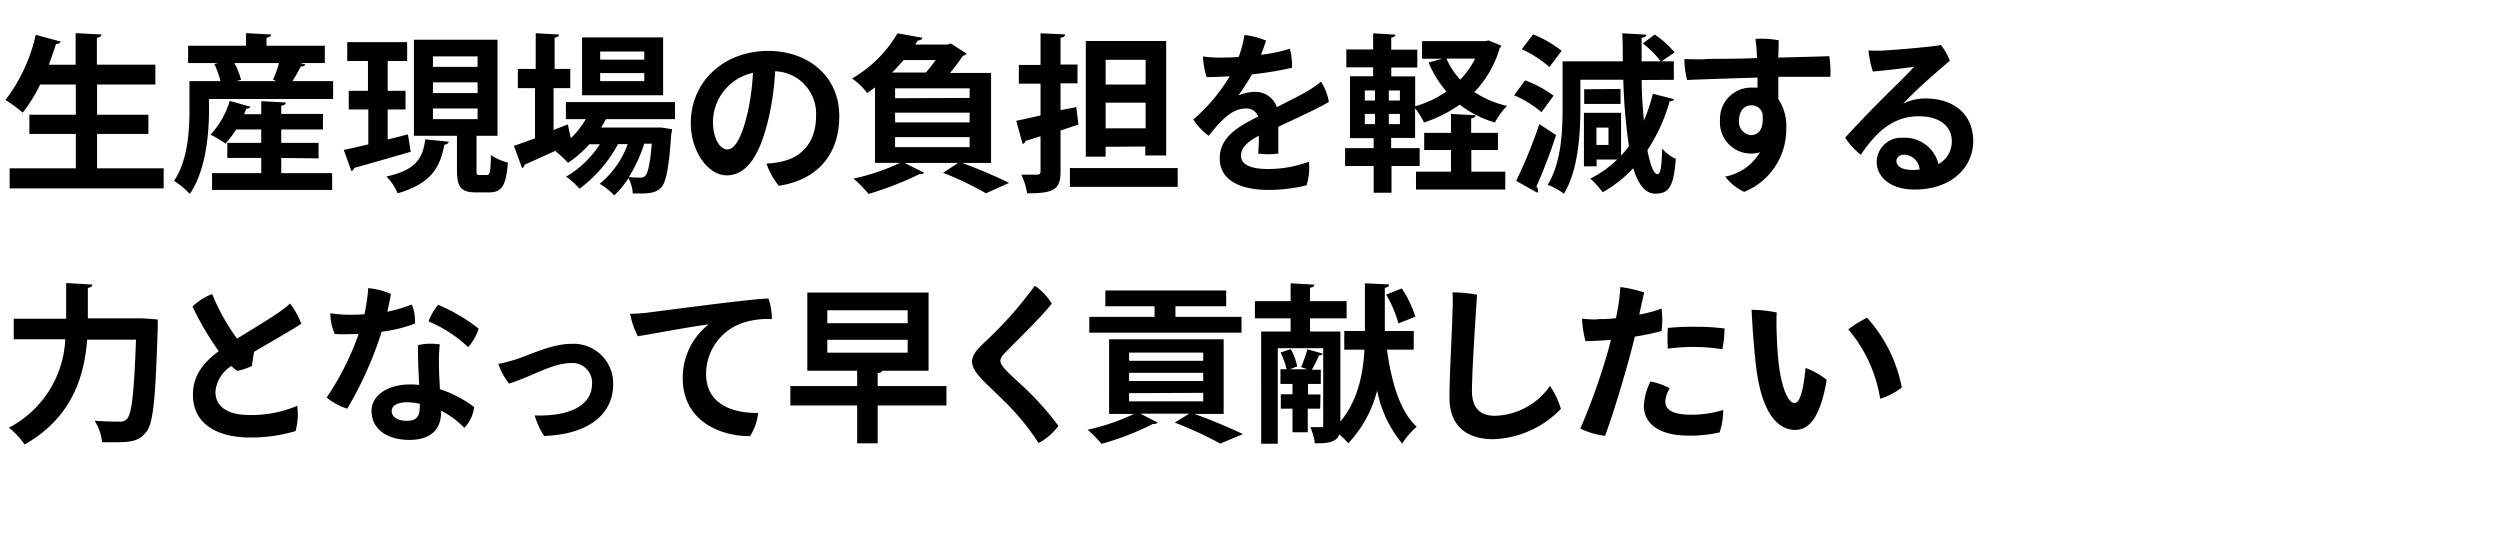
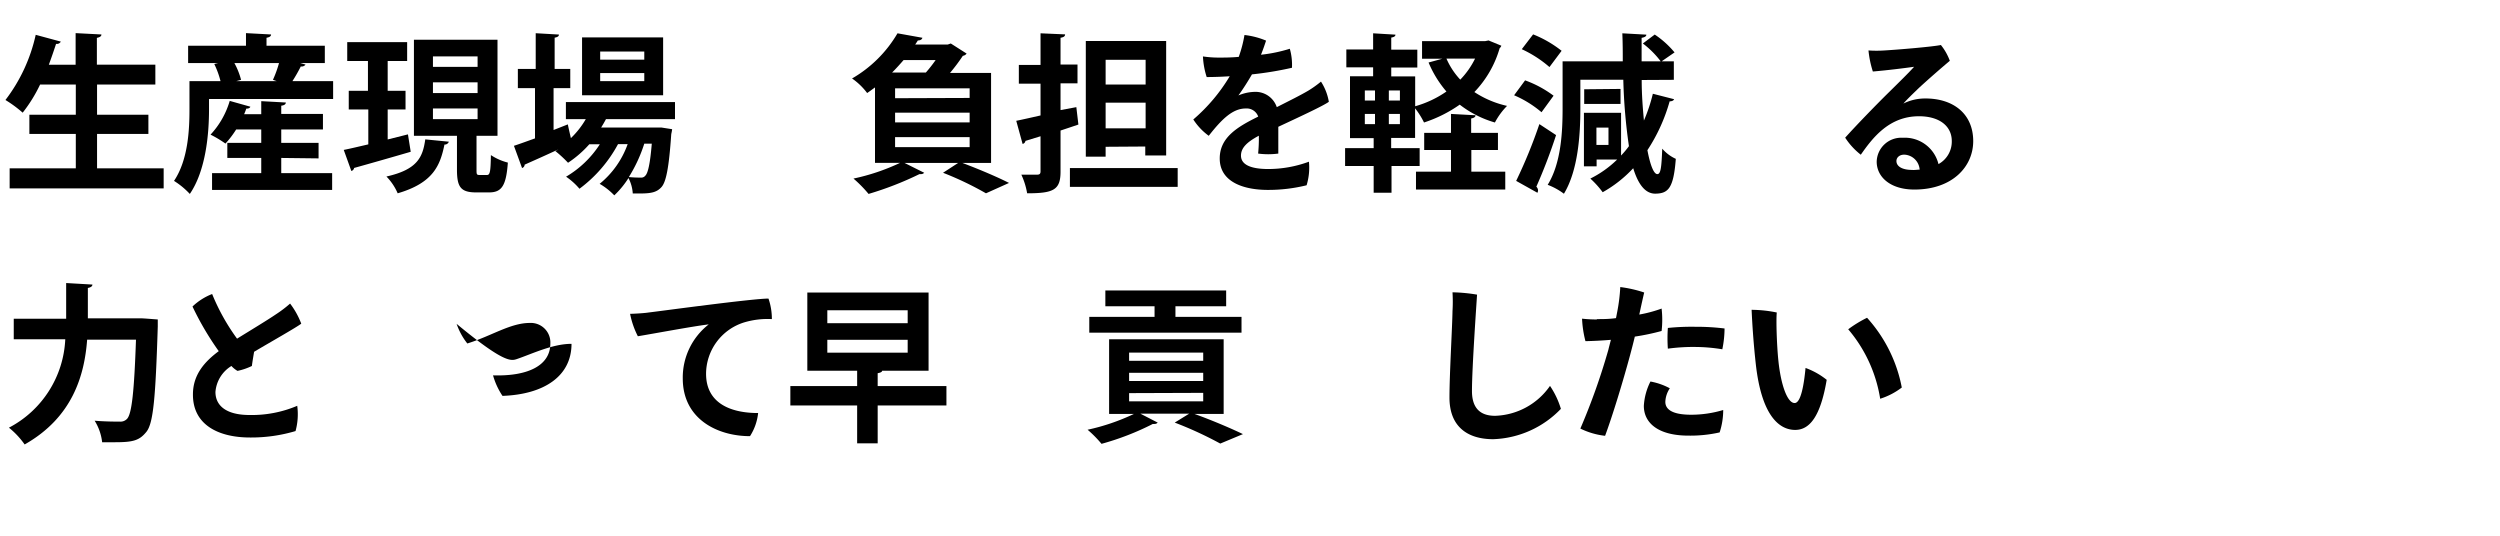
<svg xmlns="http://www.w3.org/2000/svg" width="280" height="60" viewBox="0 0 280 60">
  <title>interview-tit.03</title>
  <path d="M10.87,18.85h7.46V21.1H1.08V18.85H8.49V15H3.29V12.85h5.2V9.47h-4a16.48,16.48,0,0,1-1.95,3.15A13.65,13.65,0,0,0,.61,11.2,18.58,18.58,0,0,0,4,3.9l2.81.76a.49.49,0,0,1-.53.25Q5.9,6.08,5.47,7.25h3V3.71l2.89.15c0,.2-.17.31-.51.38v3H17.4V9.47H10.87v3.38h5.75V15H10.87Z" />
  <path d="M34.22,7.23a.52.52,0,0,1-.53.21,17.91,17.91,0,0,1-.94,1.65h4.56v2H23.41v1.17c0,2.7-.34,6.81-2.15,9.46a8.82,8.82,0,0,0-1.77-1.46c1.58-2.35,1.73-5.72,1.73-8V9.09H24.7A10,10,0,0,0,24,7.17l.44-.11H21.07V5.12h6.48V3.71l2.81.15c0,.2-.17.31-.51.37v.89h6.53V7.06H33.61ZM31.5,17.69v1.7h5.7v1.88H23.75V19.39h5.51v-1.7h-3.8V16h3.8V14.5H26.45a10.71,10.71,0,0,1-1.2,1.58,12.5,12.5,0,0,0-1.67-1,9.44,9.44,0,0,0,2.15-3.78l2.31.65c-.05.15-.22.23-.45.21-.08.21-.15.42-.25.63h1.92V11.33l2.75.15c0,.19-.15.31-.51.36v.92h4.67V14.5H31.5V16h4.18v1.74Zm-.93-8.75a12.6,12.6,0,0,0,.68-1.88h-5A8.3,8.3,0,0,1,27,8.94l-.55.15H31Z" />
  <path d="M45.69,15.05,46,17c-2.3.67-4.75,1.37-6.34,1.81a.42.42,0,0,1-.31.34l-.85-2.36c.76-.15,1.71-.38,2.75-.62V12.26H39.06V10.17h2.15V6.83H38.89V4.72H45.6V6.83H43.42v3.34h2v2.09h-2v3.36Zm4.58.82a.48.48,0,0,1-.49.32c-.48,2.34-1.26,4.3-5.24,5.46a6.15,6.15,0,0,0-1.26-1.88c3.48-.78,4.07-2.17,4.35-4.16Zm3.1,3.1c0,.55,0,.63.36.63h.8c.34,0,.42-.31.45-2.23a6.15,6.15,0,0,0,1.9.84c-.19,2.62-.7,3.34-2.11,3.34H53.33c-1.77,0-2.15-.64-2.15-2.58V15.21H46.36V4.45h9.36V15.21H53.37ZM48.49,6.32V7.49h5V6.32Zm0,2.9v1.2h5V9.22Zm0,2.93v1.19h5V12.15Z" />
  <path d="M75.6,13.34H67.87c-.17.33-.35.63-.54.94H73.6l.46,0,1.22.19a5.3,5.3,0,0,1-.1.55c-.26,3.84-.59,5.38-1.1,5.94s-1.1.71-2.41.71c-.25,0-.52,0-.8,0a4.36,4.36,0,0,0-.48-1.73,10,10,0,0,1-1.59,1.94,7.31,7.31,0,0,0-1.64-1.29,10.11,10.11,0,0,0,3.14-4.45H69.22a15.11,15.11,0,0,1-4.32,5,7.52,7.52,0,0,0-1.5-1.35,11.34,11.34,0,0,0,3.78-3.63H66a12.07,12.07,0,0,1-2.38,2.07,13.6,13.6,0,0,0-1.42-1.31,2.9,2.9,0,0,0,.34-.19v0c-1.43.67-2.79,1.27-3.78,1.71a.41.41,0,0,1-.29.38l-.91-2.49c.65-.21,1.46-.51,2.36-.83V9.87H58V7.72h2v-4l2.6.15c0,.19-.15.29-.48.35V7.72h1.75V9.87H62v4.69l1.6-.63s0,.08.34,1.54a9.58,9.58,0,0,0,1.67-2.13H63.38V11.43H75.6ZM74.27,4.19v6.48H65.19V4.19ZM72.16,6.68V5.77H67.22v.91Zm0,2.41V8.18H67.22v.91Zm0,7a16.47,16.47,0,0,1-1.73,3.74,12.33,12.33,0,0,0,1.31.06.59.59,0,0,0,.55-.23c.27-.28.52-1.25.71-3.57Z" />
-   <path d="M94,13c0,4.2-2.32,7.11-6.76,7.81a7.49,7.49,0,0,1-1.39-2.49,9.54,9.54,0,0,0,1.79-.25c2-.45,3.76-2,3.76-5.09a4.76,4.76,0,0,0-4.58-5,31.89,31.89,0,0,1-.72,5.2c-.88,3.76-2.24,6.46-4.73,6.46-2,0-4-2.6-4-5.85,0-4.64,3.68-8.09,8.7-8.09C90.59,5.73,94,8.58,94,13Zm-10.28-.3a27.17,27.17,0,0,0,.61-4.54,5.68,5.68,0,0,0-4.48,5.47c0,2,.87,3.11,1.59,3.11C82.36,16.76,83.12,15.21,83.71,12.72Z" />
  <path d="M111,18.25h-3.21c1.86.7,4,1.61,5.22,2.24l-2.58,1.16a36.14,36.14,0,0,0-4.81-2.3l1.69-1.1h-6l2.2,1.1a.47.47,0,0,1-.38.15.47.47,0,0,1-.15,0,36.61,36.61,0,0,1-5.7,2.22A14.41,14.41,0,0,0,95.59,20a23.63,23.63,0,0,0,5.22-1.76H98V9.79c-.29.21-.57.42-.88.63a7.25,7.25,0,0,0-1.69-1.63,14,14,0,0,0,5.09-5.06l2.79.5c-.05.19-.22.3-.51.3-.09.15-.19.3-.3.46h3.64l.35-.12L108.26,6a.61.61,0,0,1-.42.25,21.24,21.24,0,0,1-1.44,1.92H111Zm-7.3-10.13a16.26,16.26,0,0,0,1.09-1.39h-3.59c-.4.46-.82.93-1.28,1.39Zm4.9,2.85V9.89h-8.35V11Zm0,2.74V12.62h-8.35v1.09Zm-8.35,1.65v1.12h8.35V15.36Z" />
  <path d="M120.55,12l.23,1.95c-.68.23-1.36.46-2,.67v4.6c0,2.05-.78,2.43-3.74,2.43a8.24,8.24,0,0,0-.65-2.09c.74,0,1.54,0,1.79,0s.36-.1.36-.36V15.26l-1.69.52a.4.4,0,0,1-.32.34l-.71-2.59c.74-.15,1.67-.36,2.72-.6V9.37h-2.43V7.27h2.43V3.73l2.75.12c0,.21-.15.32-.51.38v3h1.9v2.1h-1.9v3Zm-.72,6.82H131.9v2.11H119.83Zm4-2.38v1.11h-2.22V4.59h9V17.41h-2.34v-1Zm4.48-9.74h-4.48V9.47h4.48Zm-4.48,7.67h4.48V11.5h-4.48Z" />
  <path d="M146.6,18.11a6.76,6.76,0,0,1-.26,2.64,17.83,17.83,0,0,1-4.34.52c-2.67,0-5.39-.86-5.39-3.52,0-2.37,2-3.55,4.31-4.69a1.37,1.37,0,0,0-1.4-.91c-1.41,0-2.61,1.1-4.14,3.06a6.85,6.85,0,0,1-1.73-1.83,19.55,19.55,0,0,0,4.08-4.84c-.91.06-1.8.09-2.58.09a8.77,8.77,0,0,1-.42-2.31,11.77,11.77,0,0,0,1.73.13c.61,0,1.4,0,2.28-.08a13.87,13.87,0,0,0,.64-2.45,8.78,8.78,0,0,1,2.42.63c-.12.36-.33,1-.57,1.58a16.6,16.6,0,0,0,3.23-.67,6.62,6.62,0,0,1,.24,2.13,37.55,37.55,0,0,1-4.48.74c-.44.76-1,1.65-1.52,2.36a4.92,4.92,0,0,1,1.8-.4A2.51,2.51,0,0,1,143,12c1.38-.7,2.62-1.31,3.55-1.86a11.93,11.93,0,0,0,1.4-1,6,6,0,0,1,.88,2.26c-.57.44-3.63,1.85-5.66,2.8,0,1,0,2.2,0,3a8.57,8.57,0,0,1-2.26,0,16.78,16.78,0,0,0,.08-2c-1.35.72-2,1.37-2,2.23,0,1,1.07,1.5,3.06,1.5A13.16,13.16,0,0,0,146.6,18.11Z" />
  <path d="M166.72,4.53l1.43.59a.66.66,0,0,1-.19.28,11.81,11.81,0,0,1-2.83,4.91,11,11,0,0,0,3.66,1.55,7.88,7.88,0,0,0-1.36,1.86,11.66,11.66,0,0,1-3.94-2,15.07,15.07,0,0,1-4,2,8.7,8.7,0,0,0-1-1.59v3.32h-2.68v1.14H159v2h-3.15v3h-2v-3h-3.2v-2h3.2V15.47H151.2V8.54h2.59v-1h-3v-2h3V3.73l2.5.15c0,.18-.15.27-.47.33V5.56h2.92v2h-2.92v1h2.68v3.34A11.7,11.7,0,0,0,162,10.25,12.2,12.2,0,0,1,160,7l1.54-.42h-2.27V4.61h7.05Zm-13.86,5.6v1.13H154V10.13Zm0,2.63V13.9H154V12.76Zm3.93-1.5V10.13h-1.24v1.13Zm0,2.64V12.76h-1.24V13.9Zm8,2.9v2.43h3.8v2h-10v-2h3.92V16.8h-3V14.88h3V12.76l2.75.15c0,.17-.15.3-.49.36v1.61h3V16.8ZM162,6.56a8.25,8.25,0,0,0,1.55,2.36,9.21,9.21,0,0,0,1.66-2.36Z" />
  <path d="M170.81,9A12.21,12.21,0,0,1,174,10.72l-1.35,1.85a12,12,0,0,0-3.07-1.9Zm-1,11.26a55.49,55.49,0,0,0,2.6-6.36l1.87,1.23a60.35,60.35,0,0,1-2.21,5.78.59.59,0,0,1,.19.41.6.6,0,0,1-.07.27Zm1.9-16.41a12.74,12.74,0,0,1,3.19,1.84l-1.36,1.82a13.06,13.06,0,0,0-3.1-2Zm12.16,5.11c0,1.71.13,3.23.25,4.54a18.5,18.5,0,0,0,1-3l2.38.61c-.06.15-.23.24-.5.24a19.57,19.57,0,0,1-2.49,5.47c.33,1.75.73,2.68,1.11,2.68s.47-.72.55-2.85a4.41,4.41,0,0,0,1.52,1.14c-.25,3.33-.86,3.88-2.3,3.9-1.1,0-1.9-1-2.47-2.85a14,14,0,0,1-3.42,2.69A10.36,10.36,0,0,0,178.12,20a11.71,11.71,0,0,0,3-2.13h-2.3v.76H177.4v-6h4.16v4.79a10,10,0,0,0,.88-1.05,62,62,0,0,1-.63-7.44H177V12.2c0,2.84-.24,6.86-1.84,9.5a7.31,7.31,0,0,0-1.82-1c1.52-2.44,1.67-6,1.67-8.54V6.87h6.74c0-1,0-2-.05-3.14l2.69.15c0,.19-.17.29-.53.36,0,.92,0,1.79,0,2.63H186a10.29,10.29,0,0,0-2-2l1.33-1a10.34,10.34,0,0,1,2.22,2L186.1,6.87h1.37V8.94Zm-2.37,1v1.68h-4.07V10Zm-1.35,6.27V14.29h-1.35v1.94Z" />
-   <path d="M196.84,8.69c-3.36.1-6.65.21-7.88.27a9.4,9.4,0,0,1-.31-2.34c.63,0,1.65.06,2.39,0s3.2,0,5.74-.12a17.61,17.61,0,0,0-.17-2.14,10.65,10.65,0,0,1,2.6.15c0,.3,0,1-.05,1.94,2.49-.06,4.78-.12,5.72-.16A11.57,11.57,0,0,1,205,8.6c-1.16,0-3.38,0-5.83,0V11.1a5.4,5.4,0,0,1,.89,3.33,7.54,7.54,0,0,1-4.71,7.06,5.69,5.69,0,0,1-2.13-1.71,5.77,5.77,0,0,0,3.9-2.73,3.2,3.2,0,0,1-1,.15,3.48,3.48,0,0,1-3.48-3.72,3.5,3.5,0,0,1,3.53-3.67c.23,0,.46,0,.67,0Zm.55,4a1.24,1.24,0,0,0-1.29-.89c-.69,0-1.33.59-1.33,1.69a1.49,1.49,0,0,0,1.33,1.65C197,15.09,197.6,14.47,197.39,12.64Z" />
  <path d="M221,15.81c0,2.84-2.32,5.42-6.59,5.42-2.72,0-4.22-1.43-4.22-3.12a2.75,2.75,0,0,1,2.92-2.68,3.88,3.88,0,0,1,4,2.95,2.88,2.88,0,0,0,1.49-2.58c0-1.68-1.39-2.78-3.67-2.78-3.31,0-5.15,2.34-6.52,4.31a7.79,7.79,0,0,1-1.75-1.91c1.3-1.45,3.52-3.73,4.81-5s2.34-2.3,2.91-2.94c-1.07.15-2.87.38-4.62.53a11.2,11.2,0,0,1-.49-2.36,13.52,13.52,0,0,0,1.8,0c1.56-.09,5.44-.42,6.31-.61a6.31,6.31,0,0,1,1,1.77c-1,.84-2.33,2-3.42,3-.75.72-1.4,1.35-1.78,1.79a5.42,5.42,0,0,1,2.39-.57C218.76,11,221,12.74,221,15.81ZM215,19a1.8,1.8,0,0,0-1.72-1.68c-.56,0-.88.34-.88.71,0,.62.67,1,1.75,1C214.43,19.06,214.72,19,215,19Z" />
  <path d="M16.34,35.68l1.33.1c0,.19,0,.55,0,.8-.25,7.94-.49,10.81-1.27,11.78s-1.48,1.17-3.5,1.17c-.47,0-1,0-1.46,0a5.76,5.76,0,0,0-.84-2.41c1.2.1,2.3.1,2.81.1a1,1,0,0,0,.82-.31c.53-.55.8-3.07,1-8.87H9.76c-.3,4-1.63,8.7-7,11.74A9.18,9.18,0,0,0,1,47.9,11.77,11.77,0,0,0,7.31,38H1.54V35.7H7.41v-4l2.94.17c0,.19-.17.32-.51.38v3.4h6Z" />
  <path d="M33.29,45.45a7.08,7.08,0,0,1-.19,2.83A17.37,17.37,0,0,1,28,49c-3.56,0-6.42-1.44-6.39-4.84,0-2.21,1.33-3.67,2.89-4.83a32.82,32.82,0,0,1-2.94-5,6.66,6.66,0,0,1,2.2-1.4,23.39,23.39,0,0,0,2.79,5c1.62-1,3.42-2.09,4.33-2.71A13.56,13.56,0,0,0,32.49,34a8.88,8.88,0,0,1,1.25,2.25c-.49.39-3.34,2-5.28,3.15-.09.53-.19,1.12-.25,1.59a7,7,0,0,1-1.61.55,2.82,2.82,0,0,1-.68-.55,3.74,3.74,0,0,0-1.79,2.91c0,1.5,1.16,2.58,3.82,2.58A13,13,0,0,0,33.29,45.45Z" />
-   <path d="M42.75,37.15a41.34,41.34,0,0,1-3.86,8.62,6.6,6.6,0,0,1-2.3-1.25,31.42,31.42,0,0,0,3.58-7.11c-.88,0-1.79.06-2.68,0A5.76,5.76,0,0,1,37,35.08a14.3,14.3,0,0,0,2,.17c.6,0,1.21,0,1.82-.06.08-.36.13-.68.19-1,.11-.66.19-1.31.23-1.92a8.51,8.51,0,0,1,2.54.65c-.09.61-.24,1.29-.41,2a16.66,16.66,0,0,0,2.75-.82,4.64,4.64,0,0,1,.34,2.15A15.74,15.74,0,0,1,42.75,37.15Zm6.65,9.06c0,1.78-1.07,3.06-3.54,3.06S41.61,48.09,41.61,46c0-1.62,1.69-2.94,4.29-2.94a9,9,0,0,1,1.05.05c-.08-1.57-.17-3.44-.12-4.46a6.68,6.68,0,0,1,2.42-.08,21.17,21.17,0,0,0-.08,2.68c0,.51.06,1.43.1,2.34a13,13,0,0,1,3.83,2A3.94,3.94,0,0,1,52,47.92,9.46,9.46,0,0,0,49.4,46Zm-3.73-1.16c-1.15,0-1.8.36-1.8,1s.65,1.08,1.67,1.08c1.43,0,1.48-.81,1.48-1.9A6.79,6.79,0,0,0,45.67,45.05ZM48,36a6.25,6.25,0,0,1,1.07-1.86,19.08,19.08,0,0,1,4.54,2.67,5.63,5.63,0,0,1-1.18,2.07A14.71,14.71,0,0,0,48,36Z" />
-   <path d="M57.87,40.22c1.69-.57,4-1.71,6.14-1.71A4.44,4.44,0,0,1,68.68,43c0,3.57-3,5.66-7.73,5.83a8,8,0,0,1-1.06-2.3c3.72.12,6.42-1,6.42-3.57a2.19,2.19,0,0,0-2.3-2.3c-2.18,0-4.29,1.46-7,2.3a7.47,7.47,0,0,1-1.2-2.2C56.41,40.64,57.23,40.43,57.87,40.22Z" />
+   <path d="M57.87,40.22c1.69-.57,4-1.71,6.14-1.71c0,3.57-3,5.66-7.73,5.83a8,8,0,0,1-1.06-2.3c3.72.12,6.42-1,6.42-3.57a2.19,2.19,0,0,0-2.3-2.3c-2.18,0-4.29,1.46-7,2.3a7.47,7.47,0,0,1-1.2-2.2C56.41,40.64,57.23,40.43,57.87,40.22Z" />
  <path d="M72.64,35c1.29-.15,11.62-1.56,13.43-1.56a7,7,0,0,1,.38,2.3,9.11,9.11,0,0,0-3.14.38,6.05,6.05,0,0,0-4.23,5.74c0,3.32,2.77,4.4,5.83,4.4A5.93,5.93,0,0,1,84,48.85c-3.63,0-7.53-1.9-7.53-6.46a7.54,7.54,0,0,1,2.91-6.06c-1.88.23-5.95,1-7.94,1.33a9.45,9.45,0,0,1-.87-2.51C71.34,35.13,72.29,35.06,72.64,35Z" />
  <path d="M106,43.24v2.17h-7.7v4.24H96V45.41H88.52V43.24H96V41.52H90.42V32.76H104v8.76h-5.2c0,.15-.19.22-.5.28v1.44ZM92.66,34.75V36.2h9V34.75Zm0,3.31V39.5h9V38.06Z" />
-   <path d="M117.8,34c-1.31,1.67-4,4.22-4.88,5.15-.54.53-.88.89-.88,1.27,0,.55.95,1.39,2.19,2.53a32.64,32.64,0,0,1,4.31,4.75,6.62,6.62,0,0,1-2.22,1.92,27.43,27.43,0,0,0-3.9-4.75c-2.22-2.19-3.55-3.19-3.55-4.41,0-.65.53-1.29,1.27-2A43.31,43.31,0,0,0,115.9,32,6.6,6.6,0,0,1,117.8,34Z" />
  <path d="M137.05,46.36h-3.27c2,.72,4.12,1.63,5.43,2.26l-2.54,1.06a42.13,42.13,0,0,0-5.1-2.35l1.62-1h-5.47l1.94,1a.44.44,0,0,1-.35.15.65.65,0,0,1-.19,0,30.21,30.21,0,0,1-5.75,2.23,12.91,12.91,0,0,0-1.56-1.58A23.58,23.58,0,0,0,127,46.36h-2.78V38h12.83Zm2-10.87v1.77H122V35.49h7.31V34.3H123.8V32.53h13.53V34.3h-5.68v1.19Zm-12.59,4v.92h8.3v-.92Zm0,2.26v.92h8.3v-.92Zm0,2.28v.92h8.3V44Z" />
-   <path d="M158.34,39.16h-3c.5,3.61,1.44,6.9,3.33,8.64a8.2,8.2,0,0,0-1.62,1.88,13.22,13.22,0,0,1-2.81-5.94A13.36,13.36,0,0,1,151,49.65a8,8,0,0,0-1-1c-.32,1-1.63,1-2.73,1a7.55,7.55,0,0,0-.51-1.81c.49,0,1,0,1.21,0s.23,0,.23-.24V39h-5.09v10.7h-1.86V37.13h3.3V35.65h-4V33.73h4v-2l2.66.15c0,.18-.15.29-.49.35v1.5h4.1v1.92h-4.1v1.48h3.4V47.21c2-2.37,2.56-5.45,2.7-8.05h-2.26V37.07h2.31V31.73l2.72.13c0,.18-.17.33-.49.37v4.84h3.24Zm-10.48,6.61h-1.39v2.64h-1.71V45.77h-1.31V44.16h1.31V43h-1.35V41.36h.69a9.49,9.49,0,0,0-.67-1.88l1.14-.38a6.93,6.93,0,0,1,.72,1.94l-.83.32h1.95c-.22-.09-.47-.17-.68-.24a18.42,18.42,0,0,0,.7-2l1.73.49c-.07.13-.19.19-.42.19-.2.45-.53,1.12-.81,1.61h1V43h-1.43v1.18h1.39ZM157,32.3a12.28,12.28,0,0,1,1.52,3.17l-1.9.75A12.83,12.83,0,0,0,155.25,33Z" />
  <path d="M165.43,33c-.05.84-.57,8.19-.57,10.79,0,2,1,2.78,2.59,2.78a7.77,7.77,0,0,0,6.15-3.35,9.43,9.43,0,0,1,1.22,2.57,11,11,0,0,1-7.58,3.4c-2.93,0-4.9-1.45-4.9-4.66,0-2.62.32-8,.34-9.68a17.4,17.4,0,0,0,0-2.11A18.14,18.14,0,0,1,165.43,33Z" />
  <path d="M178.87,35.74c.64,0,1.36,0,2.12-.11.06-.27.1-.52.14-.71a19.51,19.51,0,0,0,.34-2.77,14,14,0,0,1,2.68.61c-.1.42-.31,1.35-.55,2.47a14.67,14.67,0,0,0,2.5-.67,11.06,11.06,0,0,1,0,2.51,25.73,25.73,0,0,1-3,.63c-.17.72-.36,1.44-.54,2.11-.77,2.86-1.95,6.74-2.79,9A8.38,8.38,0,0,1,177,48a72.57,72.57,0,0,0,3.14-8.84c.09-.38.19-.74.28-1.1-.93.08-1.9.13-2.85.15a12.06,12.06,0,0,1-.38-2.52,14.52,14.52,0,0,0,1.64.09Zm10.54,10.71a12.45,12.45,0,0,0,3.59-.53,8.12,8.12,0,0,1-.4,2.51,14.84,14.84,0,0,1-3.49.36c-3.33,0-5-1.37-5-3.34a6.92,6.92,0,0,1,.74-2.72,7.33,7.33,0,0,1,2.17.76,2.91,2.91,0,0,0-.5,1.46C186.48,45.83,187.26,46.45,189.41,46.45ZM190,36.6a25.27,25.27,0,0,1,3.15.19,11.85,11.85,0,0,1-.25,2.33,19.28,19.28,0,0,0-3-.26,21.14,21.14,0,0,0-3.1.19,16.77,16.77,0,0,1,0-2.32,25.87,25.87,0,0,1,3.1-.13Z" />
  <path d="M199.18,40.41c.28,2.7,1,4.73,1.82,4.73.7,0,1.05-2.09,1.22-3.93a8.34,8.34,0,0,1,2.37,1.33c-.7,4.16-1.94,5.61-3.53,5.61-1.86,0-3.78-1.71-4.41-7.37-.27-2.44-.4-4.54-.47-6.08A14.24,14.24,0,0,1,199,35C198.91,35.84,199,38.67,199.18,40.41Zm13.81,3a7.85,7.85,0,0,1-2.41,1.25A15.83,15.83,0,0,0,207,36.88a13.32,13.32,0,0,1,2.11-1.29A16.13,16.13,0,0,1,213,43.4Z" />
</svg>